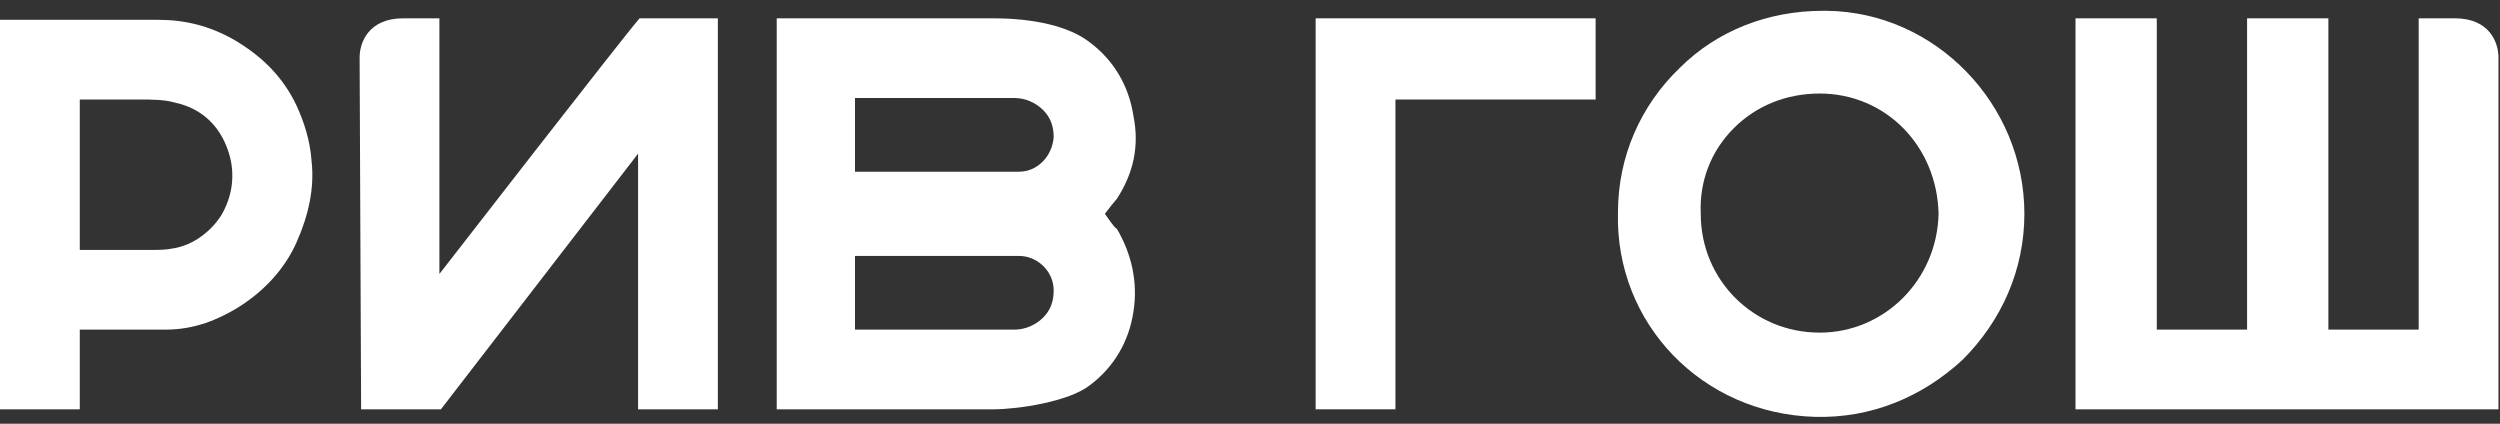
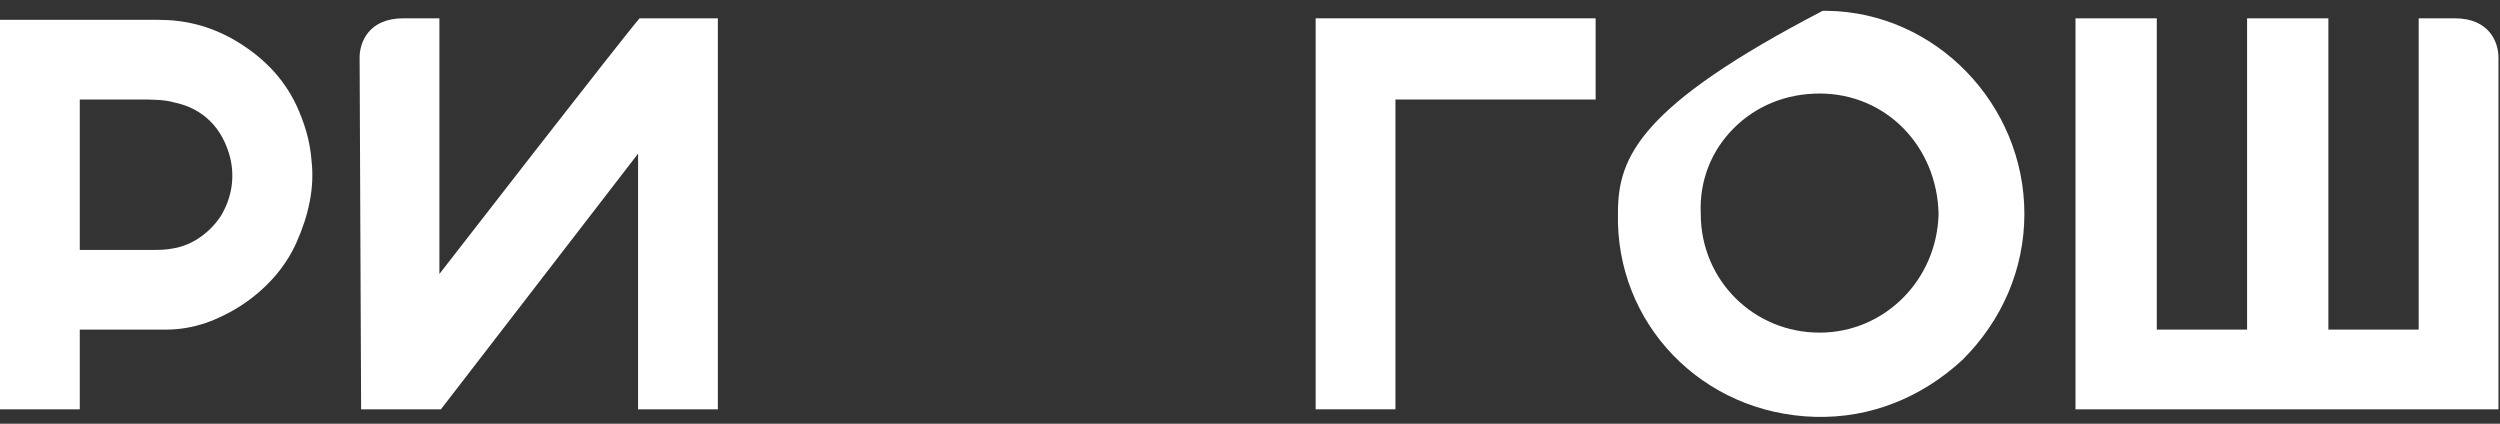
<svg xmlns="http://www.w3.org/2000/svg" width="177" height="30" viewBox="0 0 177 30" fill="none">
  <rect x="0" y="0" width="177" height="30" fill="#333333" stroke="none" />
  <path d="M0 1.297V28.979H5.648V23.337H11.723C13.854 23.337 15.452 22.591 16.731 21.846C18.649 20.675 20.141 19.078 20.994 17.161C21.846 15.245 22.273 13.328 22.06 11.412C21.953 9.921 21.527 8.643 20.994 7.472C20.035 5.449 18.543 3.959 16.518 2.787C14.813 1.829 13.108 1.403 11.19 1.403H0V1.297ZM5.648 17.694V7.046H9.911C10.763 7.046 11.616 7.046 12.362 7.259C14.387 7.685 15.772 9.069 16.305 11.199C16.625 12.583 16.412 13.967 15.665 15.245C14.92 16.416 13.641 17.374 12.255 17.587C11.723 17.694 11.296 17.694 10.763 17.694H5.648Z" fill="white" />
-   <path d="M128.513 29.513C132.456 29.619 136.079 28.129 138.956 25.467C141.727 22.699 143.326 19.079 143.326 15.139C143.326 7.367 137.038 0.872 129.365 0.766H129.046C125.209 0.766 121.586 2.15 118.922 4.812C116.151 7.473 114.552 11.093 114.552 15.033C114.339 22.912 120.52 29.3 128.513 29.513ZM122.758 9.07C124.357 7.473 126.488 6.622 128.832 6.622C133.521 6.622 137.145 10.348 137.251 15.139C137.145 19.824 133.415 23.55 128.832 23.55C124.143 23.55 120.413 19.824 120.413 15.139C120.307 12.797 121.159 10.668 122.758 9.07Z" fill="white" />
+   <path d="M128.513 29.513C132.456 29.619 136.079 28.129 138.956 25.467C141.727 22.699 143.326 19.079 143.326 15.139C143.326 7.367 137.038 0.872 129.365 0.766H129.046C116.151 7.473 114.552 11.093 114.552 15.033C114.339 22.912 120.52 29.3 128.513 29.513ZM122.758 9.07C124.357 7.473 126.488 6.622 128.832 6.622C133.521 6.622 137.145 10.348 137.251 15.139C137.145 19.824 133.415 23.55 128.832 23.55C124.143 23.55 120.413 19.824 120.413 15.139C120.307 12.797 121.159 10.668 122.758 9.07Z" fill="white" />
  <path d="M171.243 1.297V23.337H164.849V1.297H159.094V23.337H152.7V1.297H146.945V28.979H176.891V4.065C176.891 3 176.252 1.297 173.801 1.297H171.243Z" fill="white" />
  <path d="M98.797 7.046H112.97V1.297H93.148V28.979H98.797V7.046Z" fill="white" />
-   <path d="M78.224 15.138C78.544 14.712 78.97 14.18 79.077 14.073C80.249 12.263 80.675 10.347 80.249 8.218C79.929 6.088 78.864 4.278 77.158 3C75.666 1.829 73.109 1.297 70.338 1.297H54.992V28.979H70.338C72.043 28.979 75.666 28.447 77.158 27.276C78.864 25.998 79.929 24.188 80.249 22.059C80.569 20.036 80.142 18.013 79.077 16.203C78.864 16.096 78.544 15.564 78.224 15.138ZM60.534 6.94H71.83C72.576 6.94 73.322 7.259 73.855 7.792C74.388 8.324 74.601 8.963 74.601 9.708C74.494 11.092 73.428 12.157 72.15 12.157H60.534V6.94ZM73.855 22.485C73.322 23.017 72.576 23.337 71.83 23.337H60.534V18.119H72.15C73.428 18.119 74.601 19.184 74.601 20.568C74.601 21.314 74.388 21.952 73.855 22.485Z" fill="white" />
  <path d="M25.461 4.065C25.461 3 26.1 1.297 28.551 1.297H31.109V19.397C31.109 19.397 44.324 2.362 45.283 1.297H50.824V28.979H45.176V10.879L31.216 28.979H25.567L25.461 4.065Z" fill="white" />
</svg>